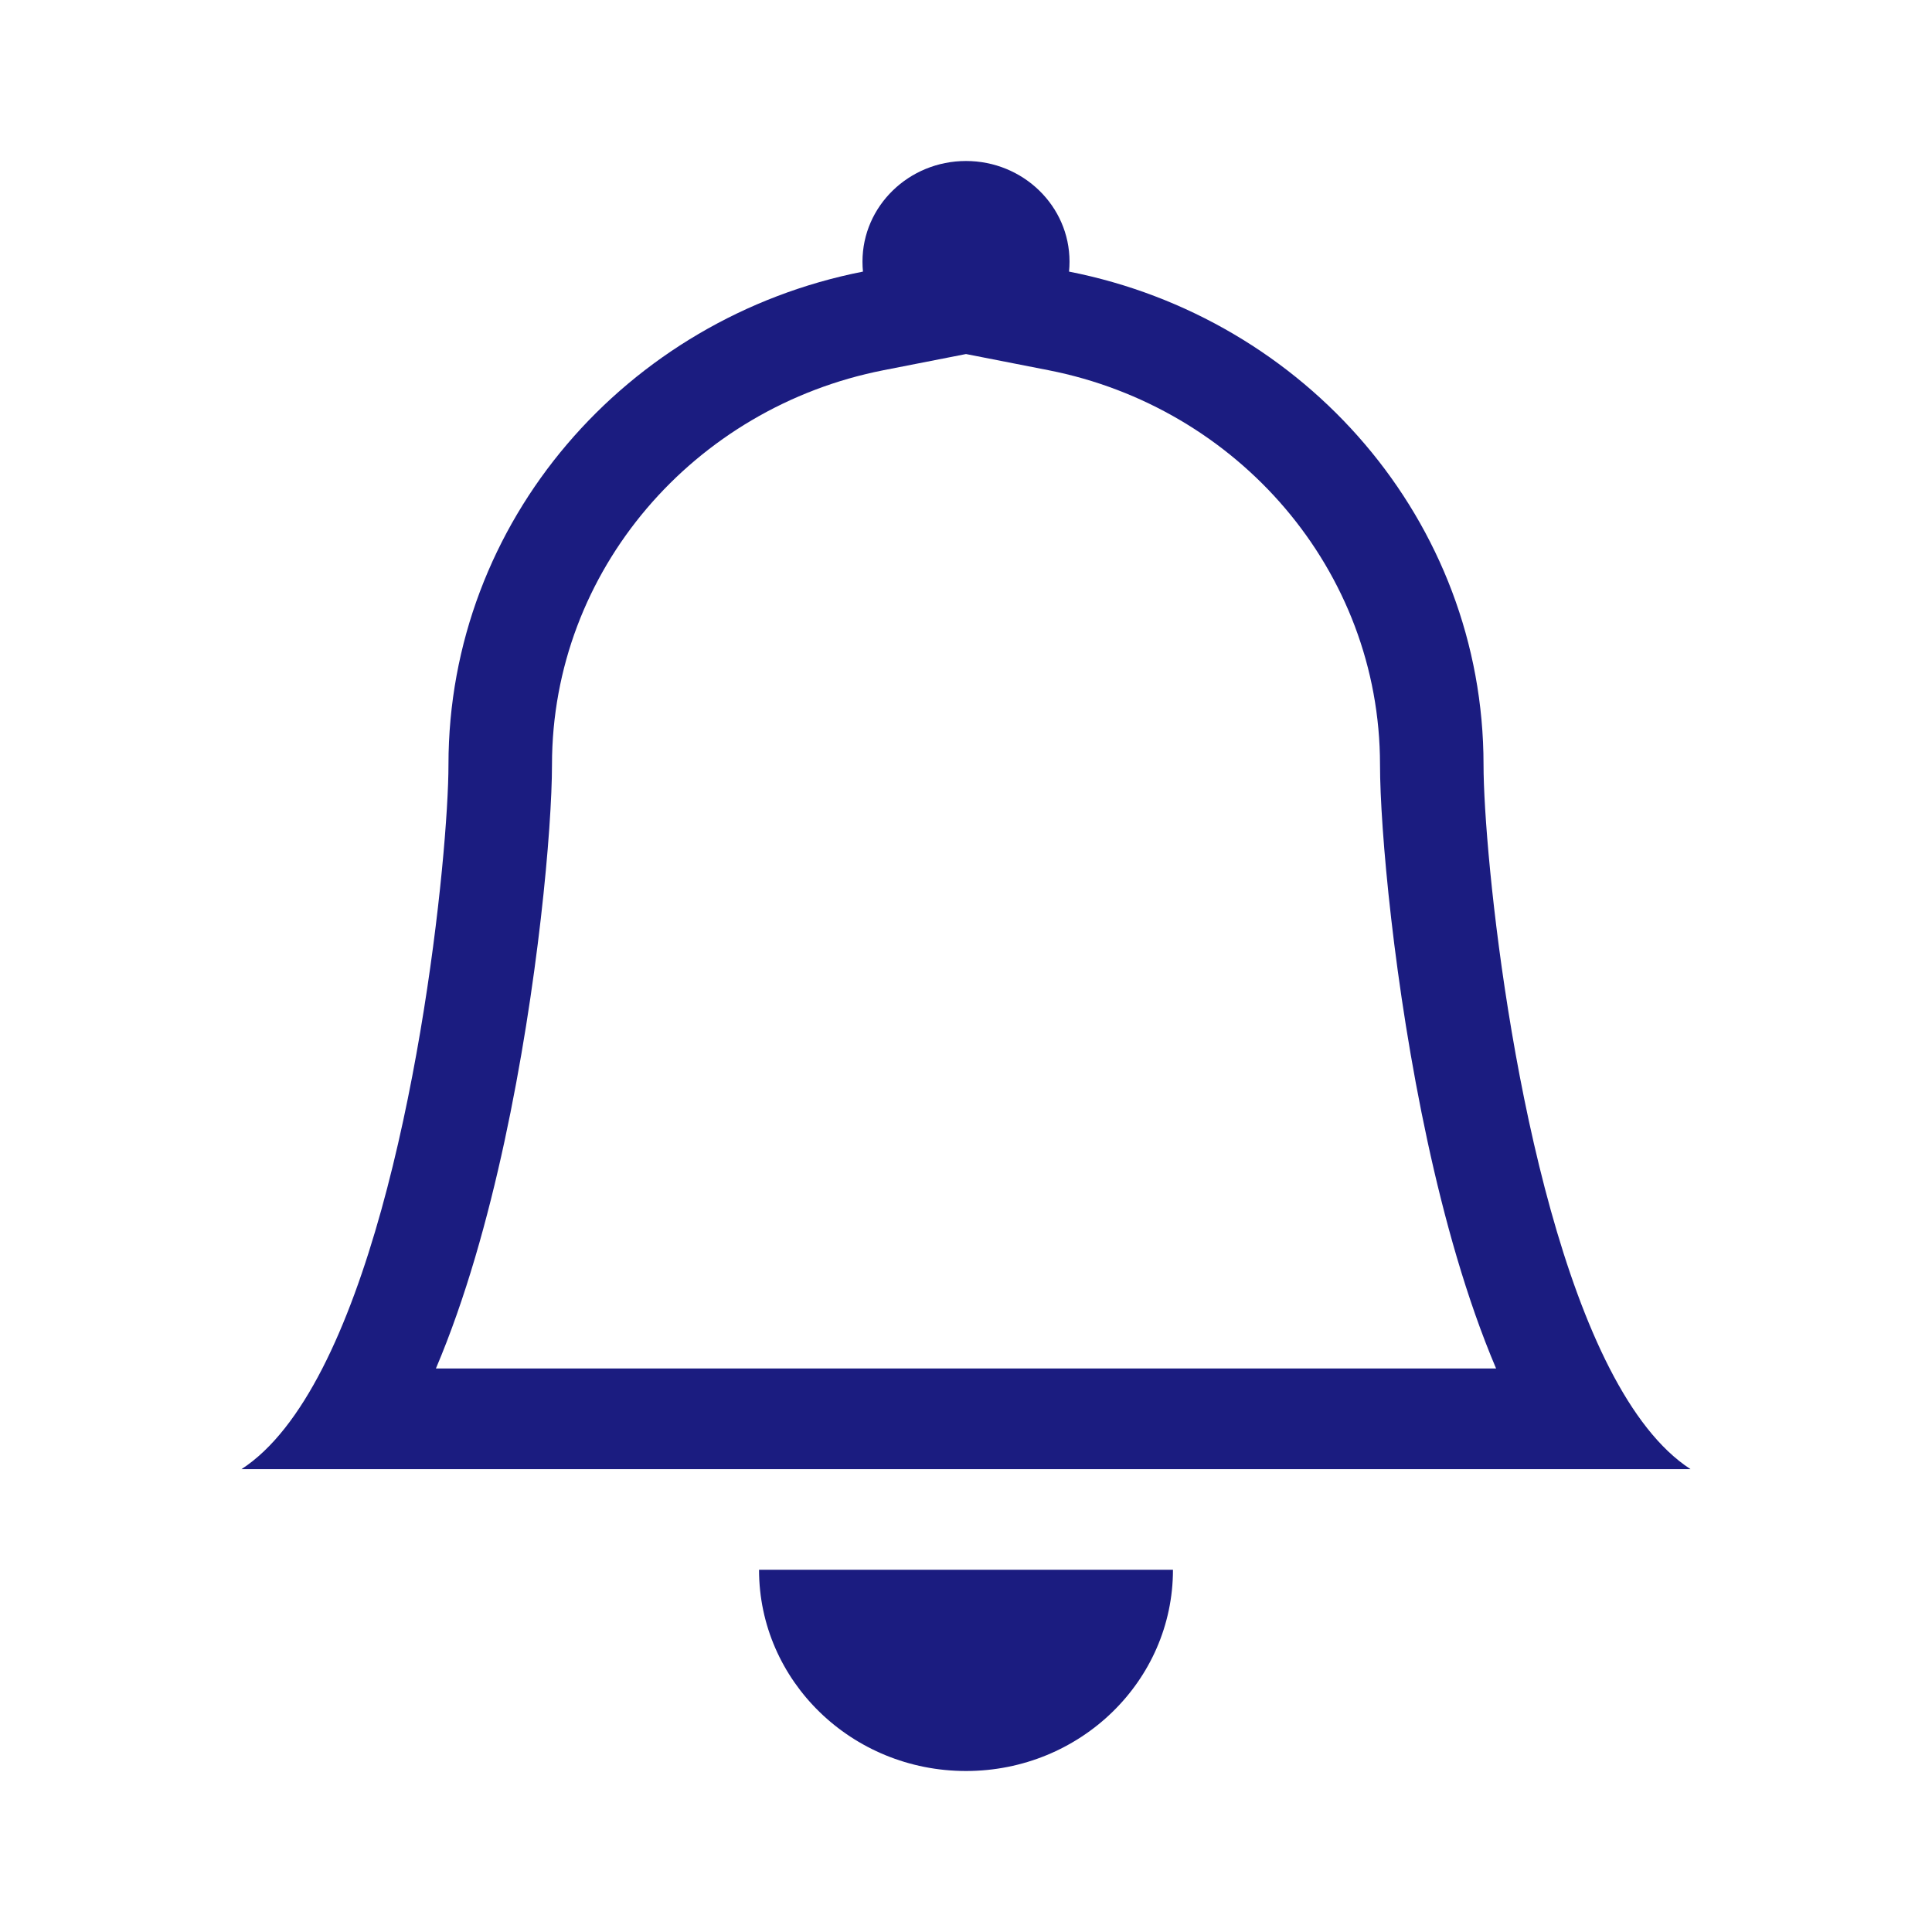
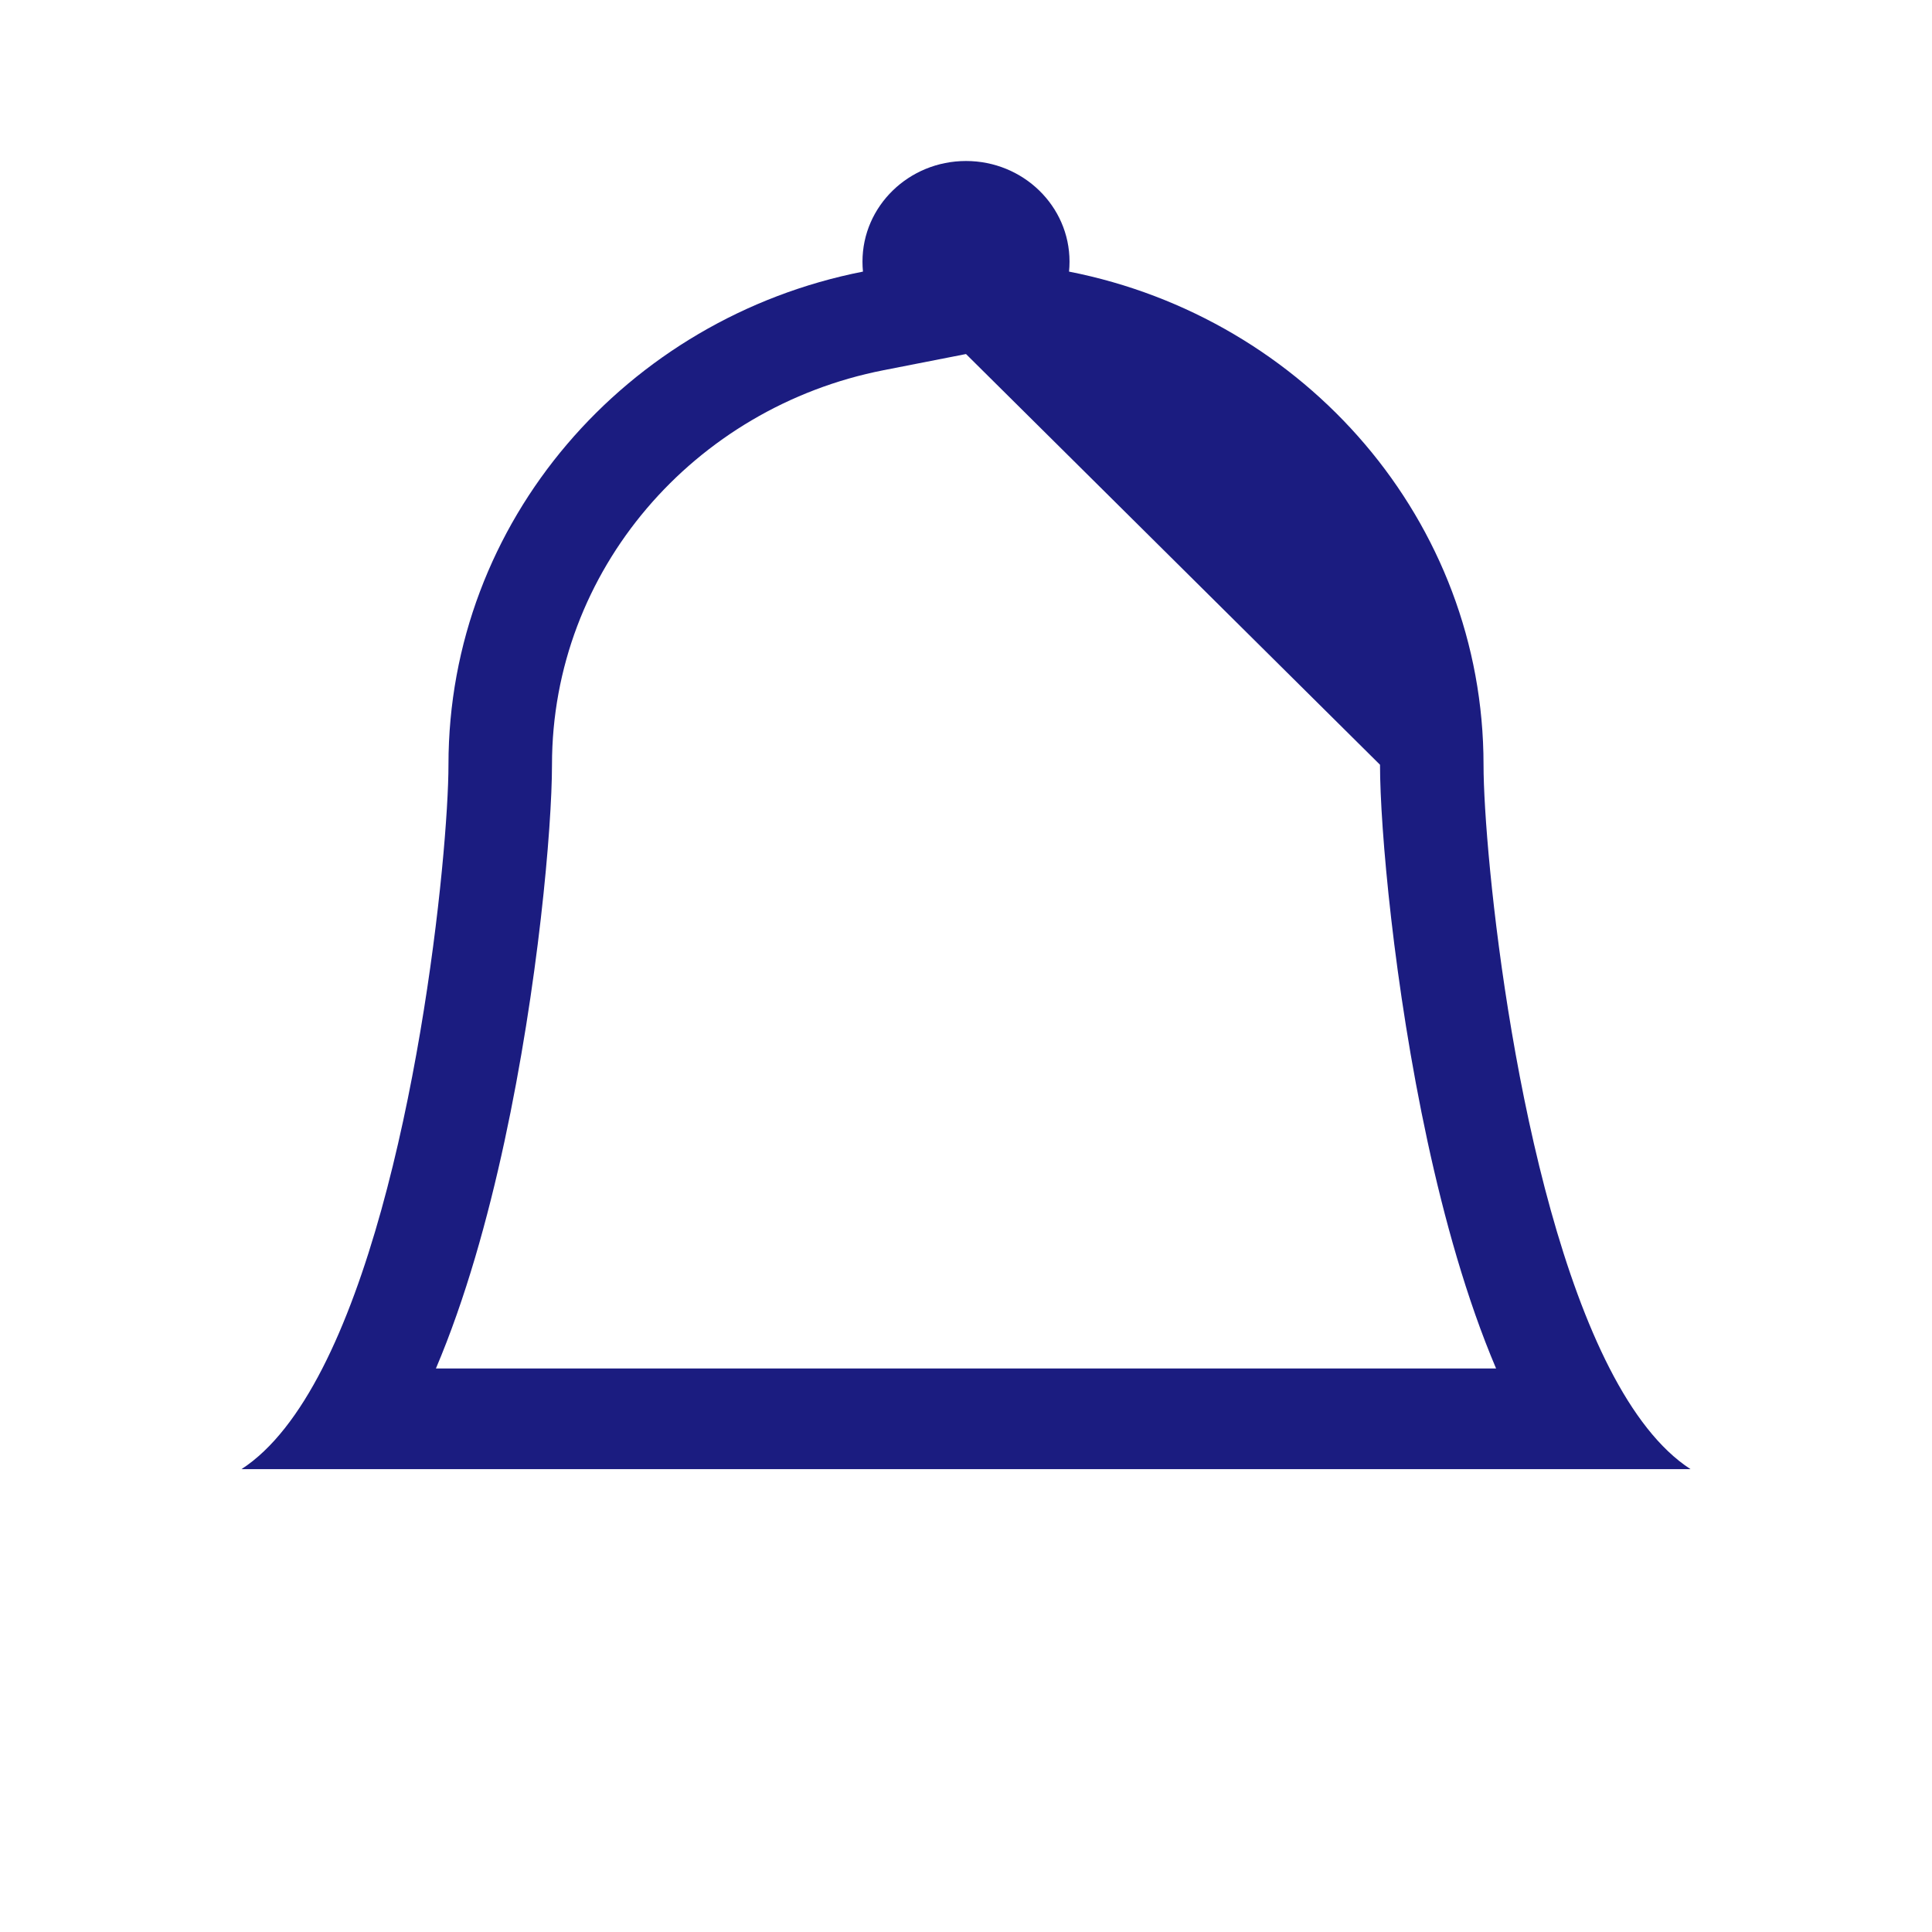
<svg xmlns="http://www.w3.org/2000/svg" width="24" height="24" viewBox="0 0 24 24" fill="none">
-   <path d="M12 22C13.42 22 14.571 20.881 14.571 19.5H9.429C9.429 20.881 10.58 22 12 22Z" fill="#1B1C80" />
-   <path d="M12 4.398L10.975 4.599C8.626 5.06 6.857 7.081 6.857 9.5C6.857 10.285 6.684 12.247 6.267 14.178C6.06 15.136 5.783 16.134 5.415 17H18.585C18.217 16.134 17.94 15.136 17.733 14.178C17.316 12.247 17.143 10.285 17.143 9.5C17.143 7.081 15.374 5.06 13.025 4.599L12 4.398ZM19.996 17C20.283 17.559 20.616 18.001 21 18.25H3C3.384 18.001 3.717 17.559 4.004 17C5.159 14.749 5.571 10.599 5.571 9.5C5.571 6.474 7.783 3.951 10.72 3.374C10.716 3.333 10.714 3.292 10.714 3.25C10.714 2.56 11.29 2 12 2C12.71 2 13.286 2.56 13.286 3.25C13.286 3.292 13.284 3.333 13.28 3.374C16.217 3.951 18.429 6.474 18.429 9.5C18.429 10.599 18.841 14.749 19.996 17Z" fill="#1B1C80" />
+   <path d="M12 4.398L10.975 4.599C8.626 5.06 6.857 7.081 6.857 9.5C6.857 10.285 6.684 12.247 6.267 14.178C6.06 15.136 5.783 16.134 5.415 17H18.585C18.217 16.134 17.94 15.136 17.733 14.178C17.316 12.247 17.143 10.285 17.143 9.5L12 4.398ZM19.996 17C20.283 17.559 20.616 18.001 21 18.25H3C3.384 18.001 3.717 17.559 4.004 17C5.159 14.749 5.571 10.599 5.571 9.5C5.571 6.474 7.783 3.951 10.72 3.374C10.716 3.333 10.714 3.292 10.714 3.25C10.714 2.56 11.29 2 12 2C12.71 2 13.286 2.56 13.286 3.25C13.286 3.292 13.284 3.333 13.28 3.374C16.217 3.951 18.429 6.474 18.429 9.5C18.429 10.599 18.841 14.749 19.996 17Z" fill="#1B1C80" />
</svg>